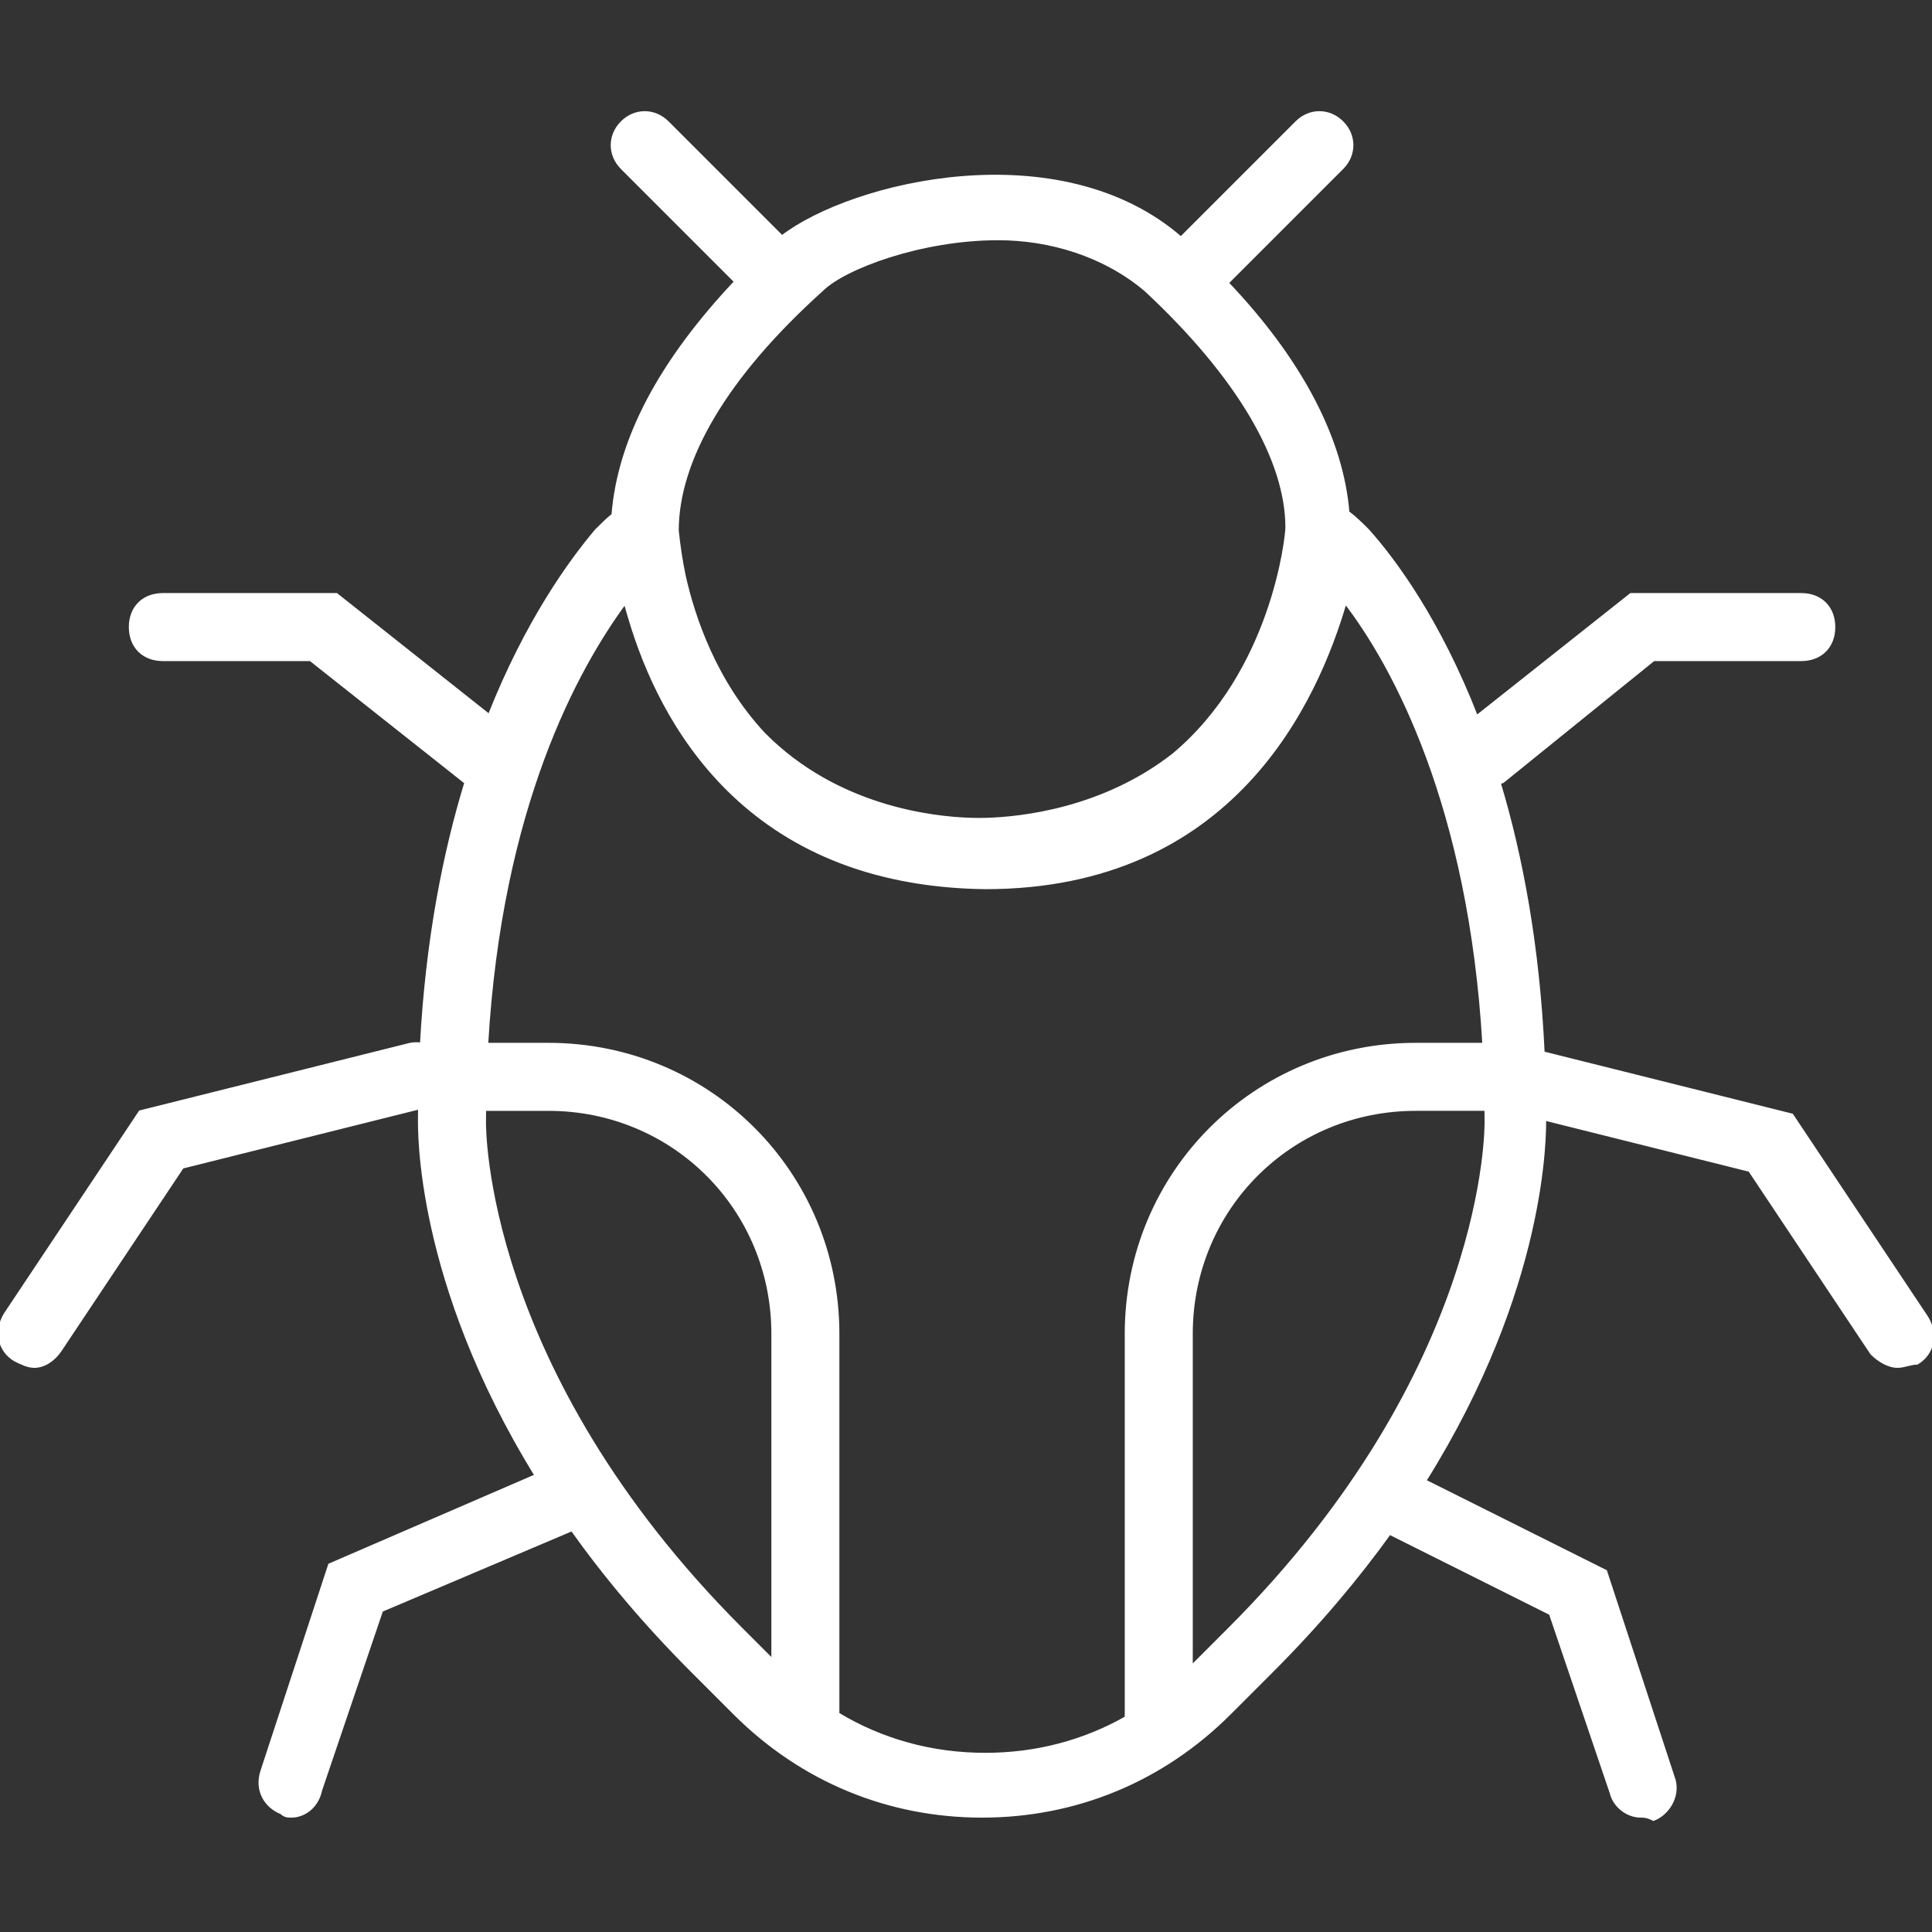
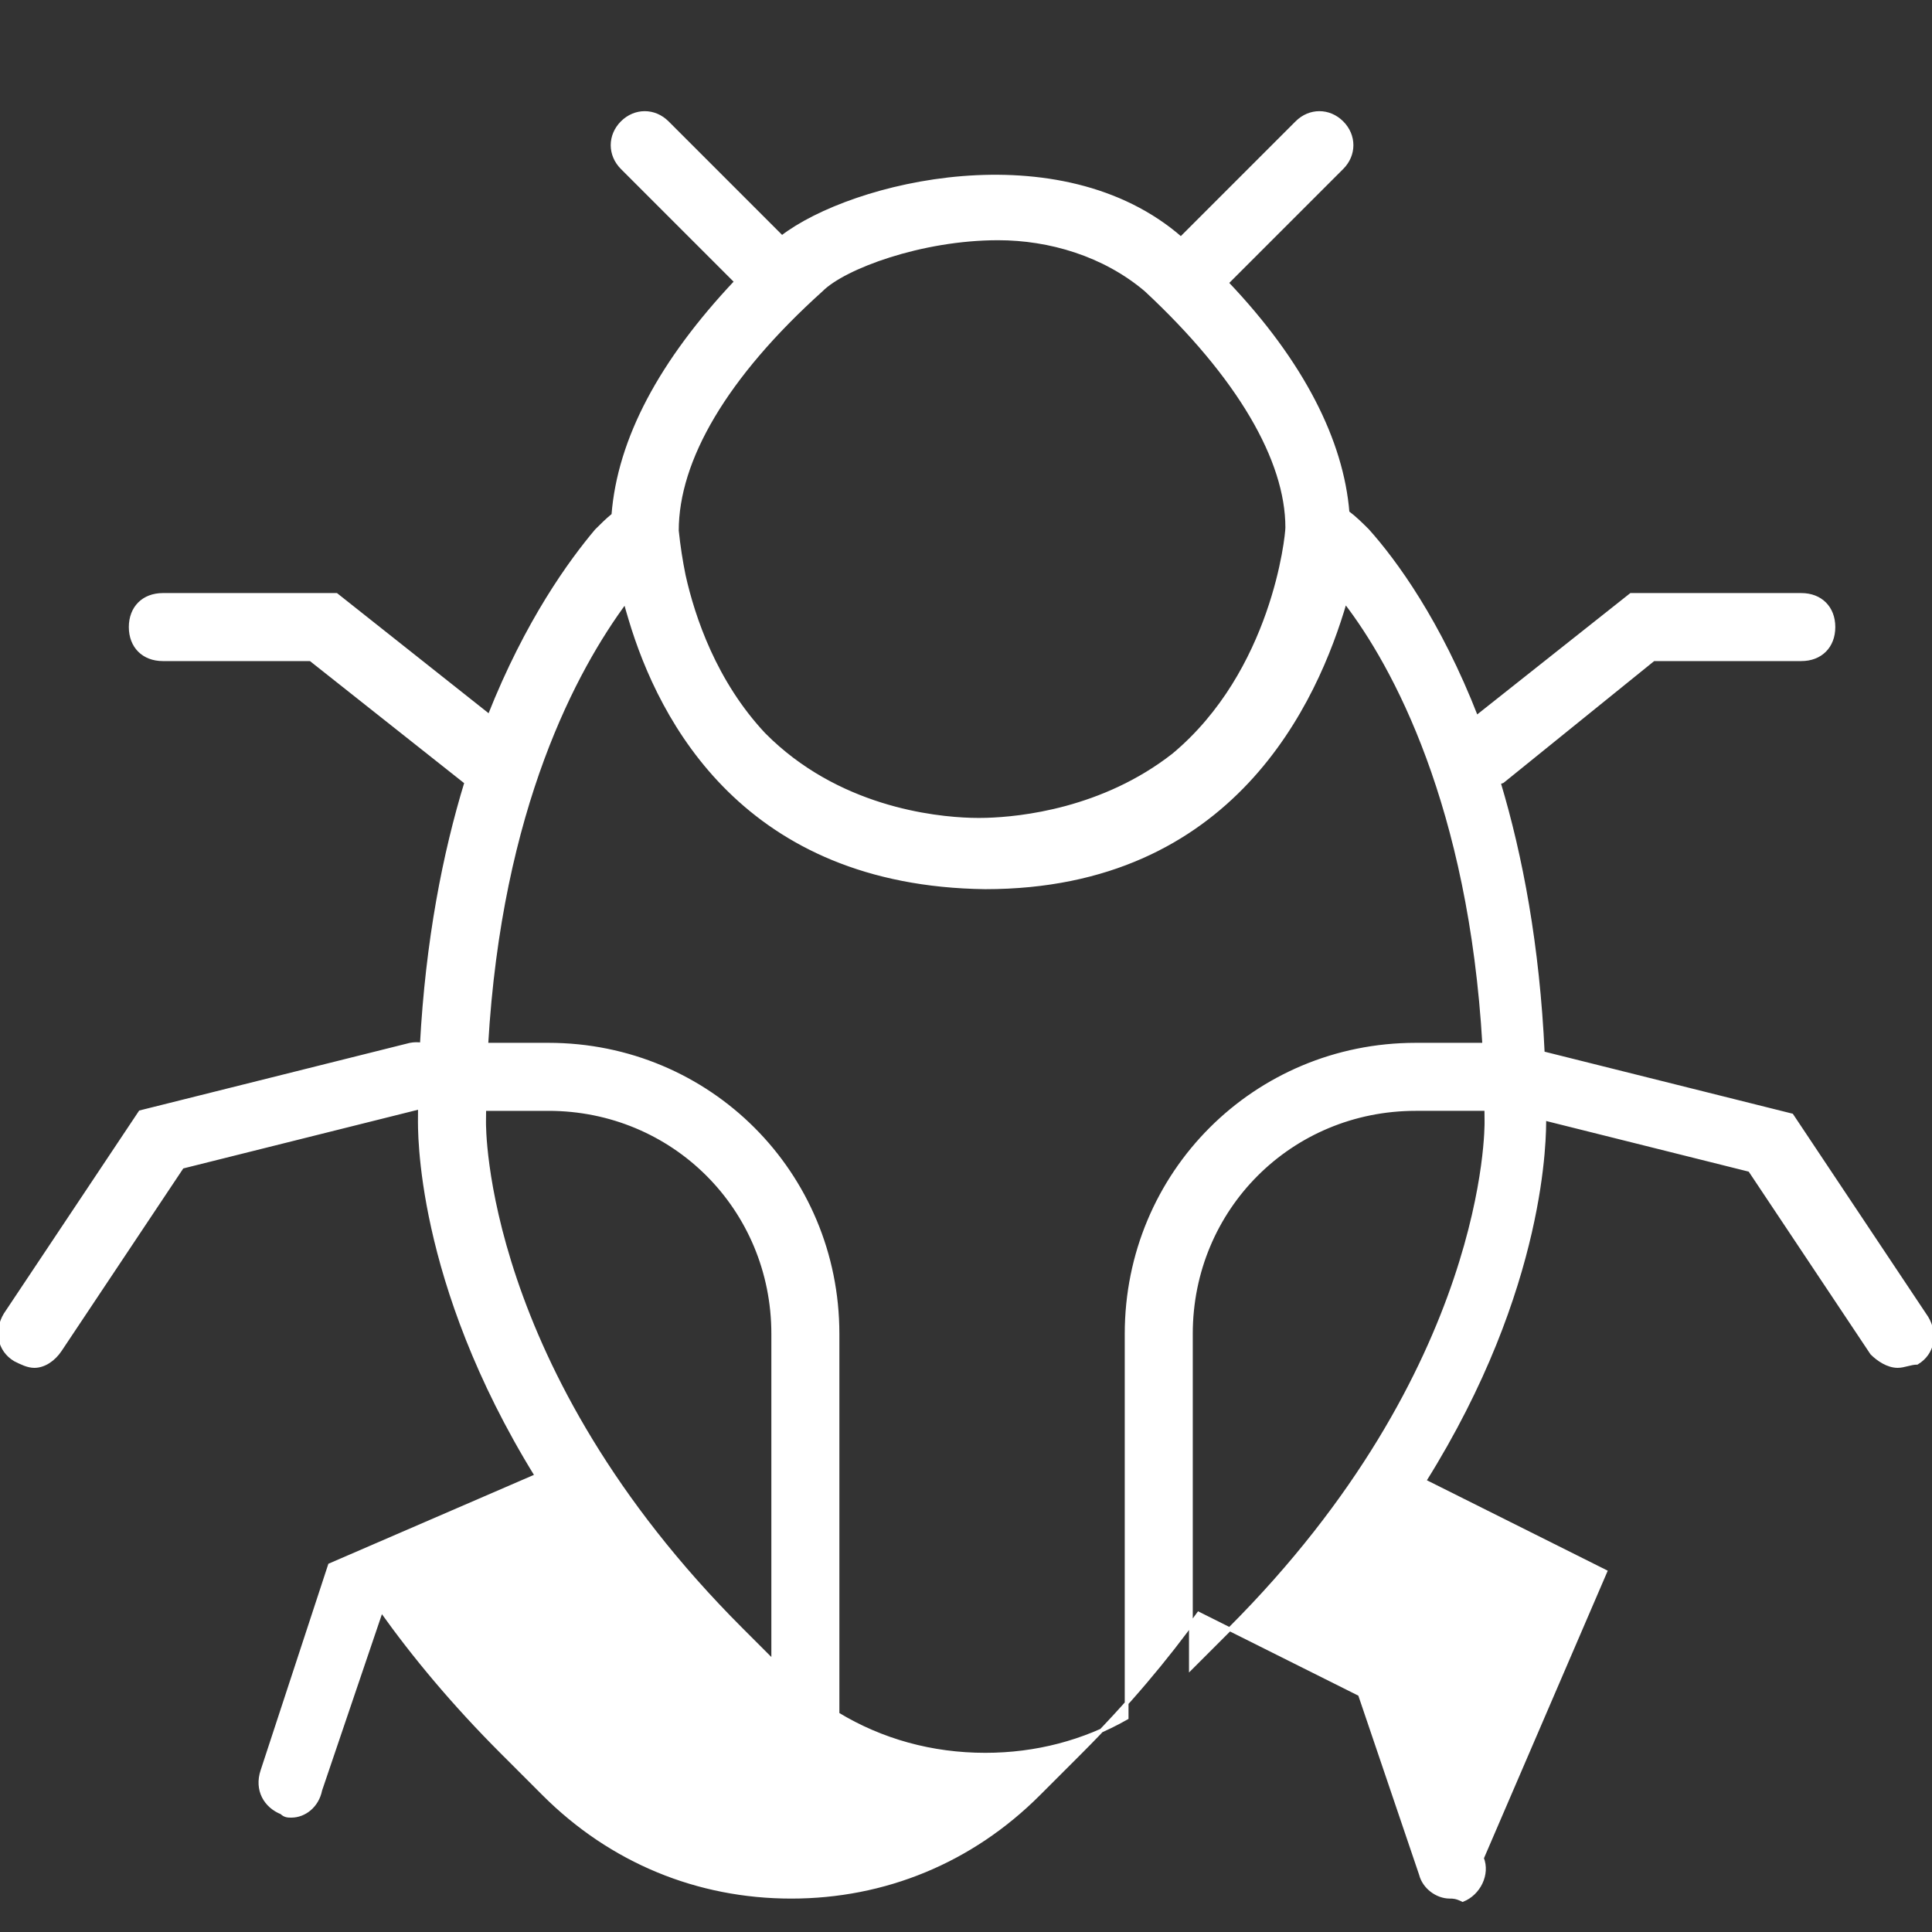
<svg xmlns="http://www.w3.org/2000/svg" fill="#ffffff" height="800px" width="800px" version="1.1" id="Layer_1" viewBox="0 0 513.173 513.173" xml:space="preserve" stroke="#ffffff">
  <rect x="0" y="0" width="513.173" height="513.173" fill="#333333" stroke="none" />
  <g id="SVGRepo_bgCarrier" stroke-width="0" />
  <g id="SVGRepo_tracerCarrier" stroke-linecap="round" stroke-linejoin="round" />
  <g id="SVGRepo_iconCarrier">
    <g transform="translate(1 1)">
      <g>
-         <path d="M510.733,349.027l-35.84-53.76l-66.105-16.526c-1.32-28.556-5.82-52.359-11.688-71.876 c0.318-0.114,0.647-0.229,0.994-0.344l40.107-32.427h39.253c5.12,0,8.533-3.413,8.533-8.533c0-5.12-3.413-8.533-8.533-8.533 h-45.227l-41.064,32.541c-9.921-25.498-21.656-41.5-28.91-49.608c-1.69-1.69-3.386-3.375-5.322-4.82 c-1.521-18.875-11.926-39.799-32.106-61.005l30.602-30.602c3.413-3.413,3.413-8.533,0-11.947s-8.533-3.413-11.947,0L312.677,62.39 c-32.163-28.103-87.322-14.757-105.983-0.335l-30.468-30.468c-3.413-3.413-8.533-3.413-11.947,0s-3.413,8.533,0,11.947 l30.272,30.272c-20.029,21.225-31.053,41.891-32.63,61.999c-1.589,1.286-3.032,2.718-4.469,4.156 c-6.798,8.073-18.462,23.977-28.461,49.287l-40.659-32.22h-46.08c-5.12,0-8.533,3.413-8.533,8.533c0,5.12,3.413,8.533,8.533,8.533 h39.253l40.96,32.427c0.141,0.071,0.282,0.141,0.423,0.211c-5.818,19.016-10.354,42.11-11.843,69.711 c-1.032-0.155-2.083-0.15-3.087,0.051l-71.68,17.92l-35.84,53.76C-2.12,352.44-1.267,357.56,3,360.12 c1.707,0.853,3.413,1.707,5.12,1.707c2.56,0,5.12-1.707,6.827-4.267l32.427-48.64l63.164-15.791 c-0.008,0.994-0.017,1.986-0.017,2.991c0,2.591-0.973,43.049,31.028,94.864l-54.921,23.75l-17.92,54.613 c-1.707,5.12,0.853,9.387,5.12,11.093c0.853,0.853,1.707,0.853,2.56,0.853c3.413,0,6.827-2.56,7.68-6.827l16.213-47.787 l50.69-21.505c8.694,12.211,19.254,24.888,32.084,37.718l11.093,11.093c17.92,17.92,40.96,27.307,65.707,27.307 c24.747,0,47.787-9.387,65.707-27.307l11.093-11.093c12.503-12.503,22.847-24.856,31.411-36.774l42.829,21.414l16.213,47.787 c0.853,3.413,4.267,5.973,7.68,5.973c0.853,0,1.707,0,3.413,0.853c4.267-1.707,6.827-6.827,5.12-11.093L425.4,416.44 l-48.106-24.053c32.384-51.672,31.893-92.359,31.893-96.267l54.613,13.653l32.427,48.64c1.707,1.707,4.267,3.413,6.827,3.413 c1.707,0,3.413-0.853,5.12-0.853C512.44,358.413,513.293,353.293,510.733,349.027z M217.187,75.96 c5.973-5.973,26.453-13.653,46.933-13.653c13.653,0,28.16,4.267,39.253,13.653C328.12,99,340.92,121.187,340.92,139.107 c0,2.352-3.65,38.332-30.208,60.48c-18.755,14.653-40.668,16.873-49.608,17.14c-0.699,0.013-1.393,0.033-2.104,0.033 c-0.708,0-1.398-0.019-2.093-0.033c-9.907-0.297-35.625-3.016-55.034-22.652c-12.969-13.837-18.754-30.962-21.261-42.212 c-0.766-3.751-1.386-7.708-1.825-11.904C178.787,121.187,191.587,99,217.187,75.96z M127.587,296.973 c0-1.154,0.022-2.275,0.032-3.413h17.034c33.28,0,59.733,26.453,59.733,59.733v87.04l-8.533-8.533 C126.733,362.68,127.587,297.827,127.587,296.973z M221.453,454.299V353.293c0-42.667-34.133-76.8-76.8-76.8h-16.486 c3.659-63.213,23.788-99.916,36.936-117.719c0.394,1.472,0.833,3.007,1.318,4.592c8.069,27.11,30.638,70.508,94.285,71.314 c65.707,0,87.893-49.493,95.573-75.947c13.149,17.016,33.308,54.363,36.967,117.76h-18.193c-42.667,0-76.8,34.133-76.8,76.8 v101.991c-11.287,6.435-24.041,9.796-37.547,9.796C246.518,465.08,233.152,461.387,221.453,454.299z M325.56,431.8l-10.24,10.24 v-88.747c0-33.28,26.453-59.733,59.733-59.733h18.741c0.01,1.138,0.032,2.26,0.032,3.413 C393.827,297.827,394.68,362.68,325.56,431.8z" />
+         <path d="M510.733,349.027l-35.84-53.76l-66.105-16.526c-1.32-28.556-5.82-52.359-11.688-71.876 c0.318-0.114,0.647-0.229,0.994-0.344l40.107-32.427h39.253c5.12,0,8.533-3.413,8.533-8.533c0-5.12-3.413-8.533-8.533-8.533 h-45.227l-41.064,32.541c-9.921-25.498-21.656-41.5-28.91-49.608c-1.69-1.69-3.386-3.375-5.322-4.82 c-1.521-18.875-11.926-39.799-32.106-61.005l30.602-30.602c3.413-3.413,3.413-8.533,0-11.947s-8.533-3.413-11.947,0L312.677,62.39 c-32.163-28.103-87.322-14.757-105.983-0.335l-30.468-30.468c-3.413-3.413-8.533-3.413-11.947,0s-3.413,8.533,0,11.947 l30.272,30.272c-20.029,21.225-31.053,41.891-32.63,61.999c-1.589,1.286-3.032,2.718-4.469,4.156 c-6.798,8.073-18.462,23.977-28.461,49.287l-40.659-32.22h-46.08c-5.12,0-8.533,3.413-8.533,8.533c0,5.12,3.413,8.533,8.533,8.533 h39.253l40.96,32.427c0.141,0.071,0.282,0.141,0.423,0.211c-5.818,19.016-10.354,42.11-11.843,69.711 c-1.032-0.155-2.083-0.15-3.087,0.051l-71.68,17.92l-35.84,53.76C-2.12,352.44-1.267,357.56,3,360.12 c1.707,0.853,3.413,1.707,5.12,1.707c2.56,0,5.12-1.707,6.827-4.267l32.427-48.64l63.164-15.791 c-0.008,0.994-0.017,1.986-0.017,2.991c0,2.591-0.973,43.049,31.028,94.864l-54.921,23.75l-17.92,54.613 c-1.707,5.12,0.853,9.387,5.12,11.093c0.853,0.853,1.707,0.853,2.56,0.853c3.413,0,6.827-2.56,7.68-6.827l16.213-47.787 c8.694,12.211,19.254,24.888,32.084,37.718l11.093,11.093c17.92,17.92,40.96,27.307,65.707,27.307 c24.747,0,47.787-9.387,65.707-27.307l11.093-11.093c12.503-12.503,22.847-24.856,31.411-36.774l42.829,21.414l16.213,47.787 c0.853,3.413,4.267,5.973,7.68,5.973c0.853,0,1.707,0,3.413,0.853c4.267-1.707,6.827-6.827,5.12-11.093L425.4,416.44 l-48.106-24.053c32.384-51.672,31.893-92.359,31.893-96.267l54.613,13.653l32.427,48.64c1.707,1.707,4.267,3.413,6.827,3.413 c1.707,0,3.413-0.853,5.12-0.853C512.44,358.413,513.293,353.293,510.733,349.027z M217.187,75.96 c5.973-5.973,26.453-13.653,46.933-13.653c13.653,0,28.16,4.267,39.253,13.653C328.12,99,340.92,121.187,340.92,139.107 c0,2.352-3.65,38.332-30.208,60.48c-18.755,14.653-40.668,16.873-49.608,17.14c-0.699,0.013-1.393,0.033-2.104,0.033 c-0.708,0-1.398-0.019-2.093-0.033c-9.907-0.297-35.625-3.016-55.034-22.652c-12.969-13.837-18.754-30.962-21.261-42.212 c-0.766-3.751-1.386-7.708-1.825-11.904C178.787,121.187,191.587,99,217.187,75.96z M127.587,296.973 c0-1.154,0.022-2.275,0.032-3.413h17.034c33.28,0,59.733,26.453,59.733,59.733v87.04l-8.533-8.533 C126.733,362.68,127.587,297.827,127.587,296.973z M221.453,454.299V353.293c0-42.667-34.133-76.8-76.8-76.8h-16.486 c3.659-63.213,23.788-99.916,36.936-117.719c0.394,1.472,0.833,3.007,1.318,4.592c8.069,27.11,30.638,70.508,94.285,71.314 c65.707,0,87.893-49.493,95.573-75.947c13.149,17.016,33.308,54.363,36.967,117.76h-18.193c-42.667,0-76.8,34.133-76.8,76.8 v101.991c-11.287,6.435-24.041,9.796-37.547,9.796C246.518,465.08,233.152,461.387,221.453,454.299z M325.56,431.8l-10.24,10.24 v-88.747c0-33.28,26.453-59.733,59.733-59.733h18.741c0.01,1.138,0.032,2.26,0.032,3.413 C393.827,297.827,394.68,362.68,325.56,431.8z" />
      </g>
    </g>
  </g>
</svg>